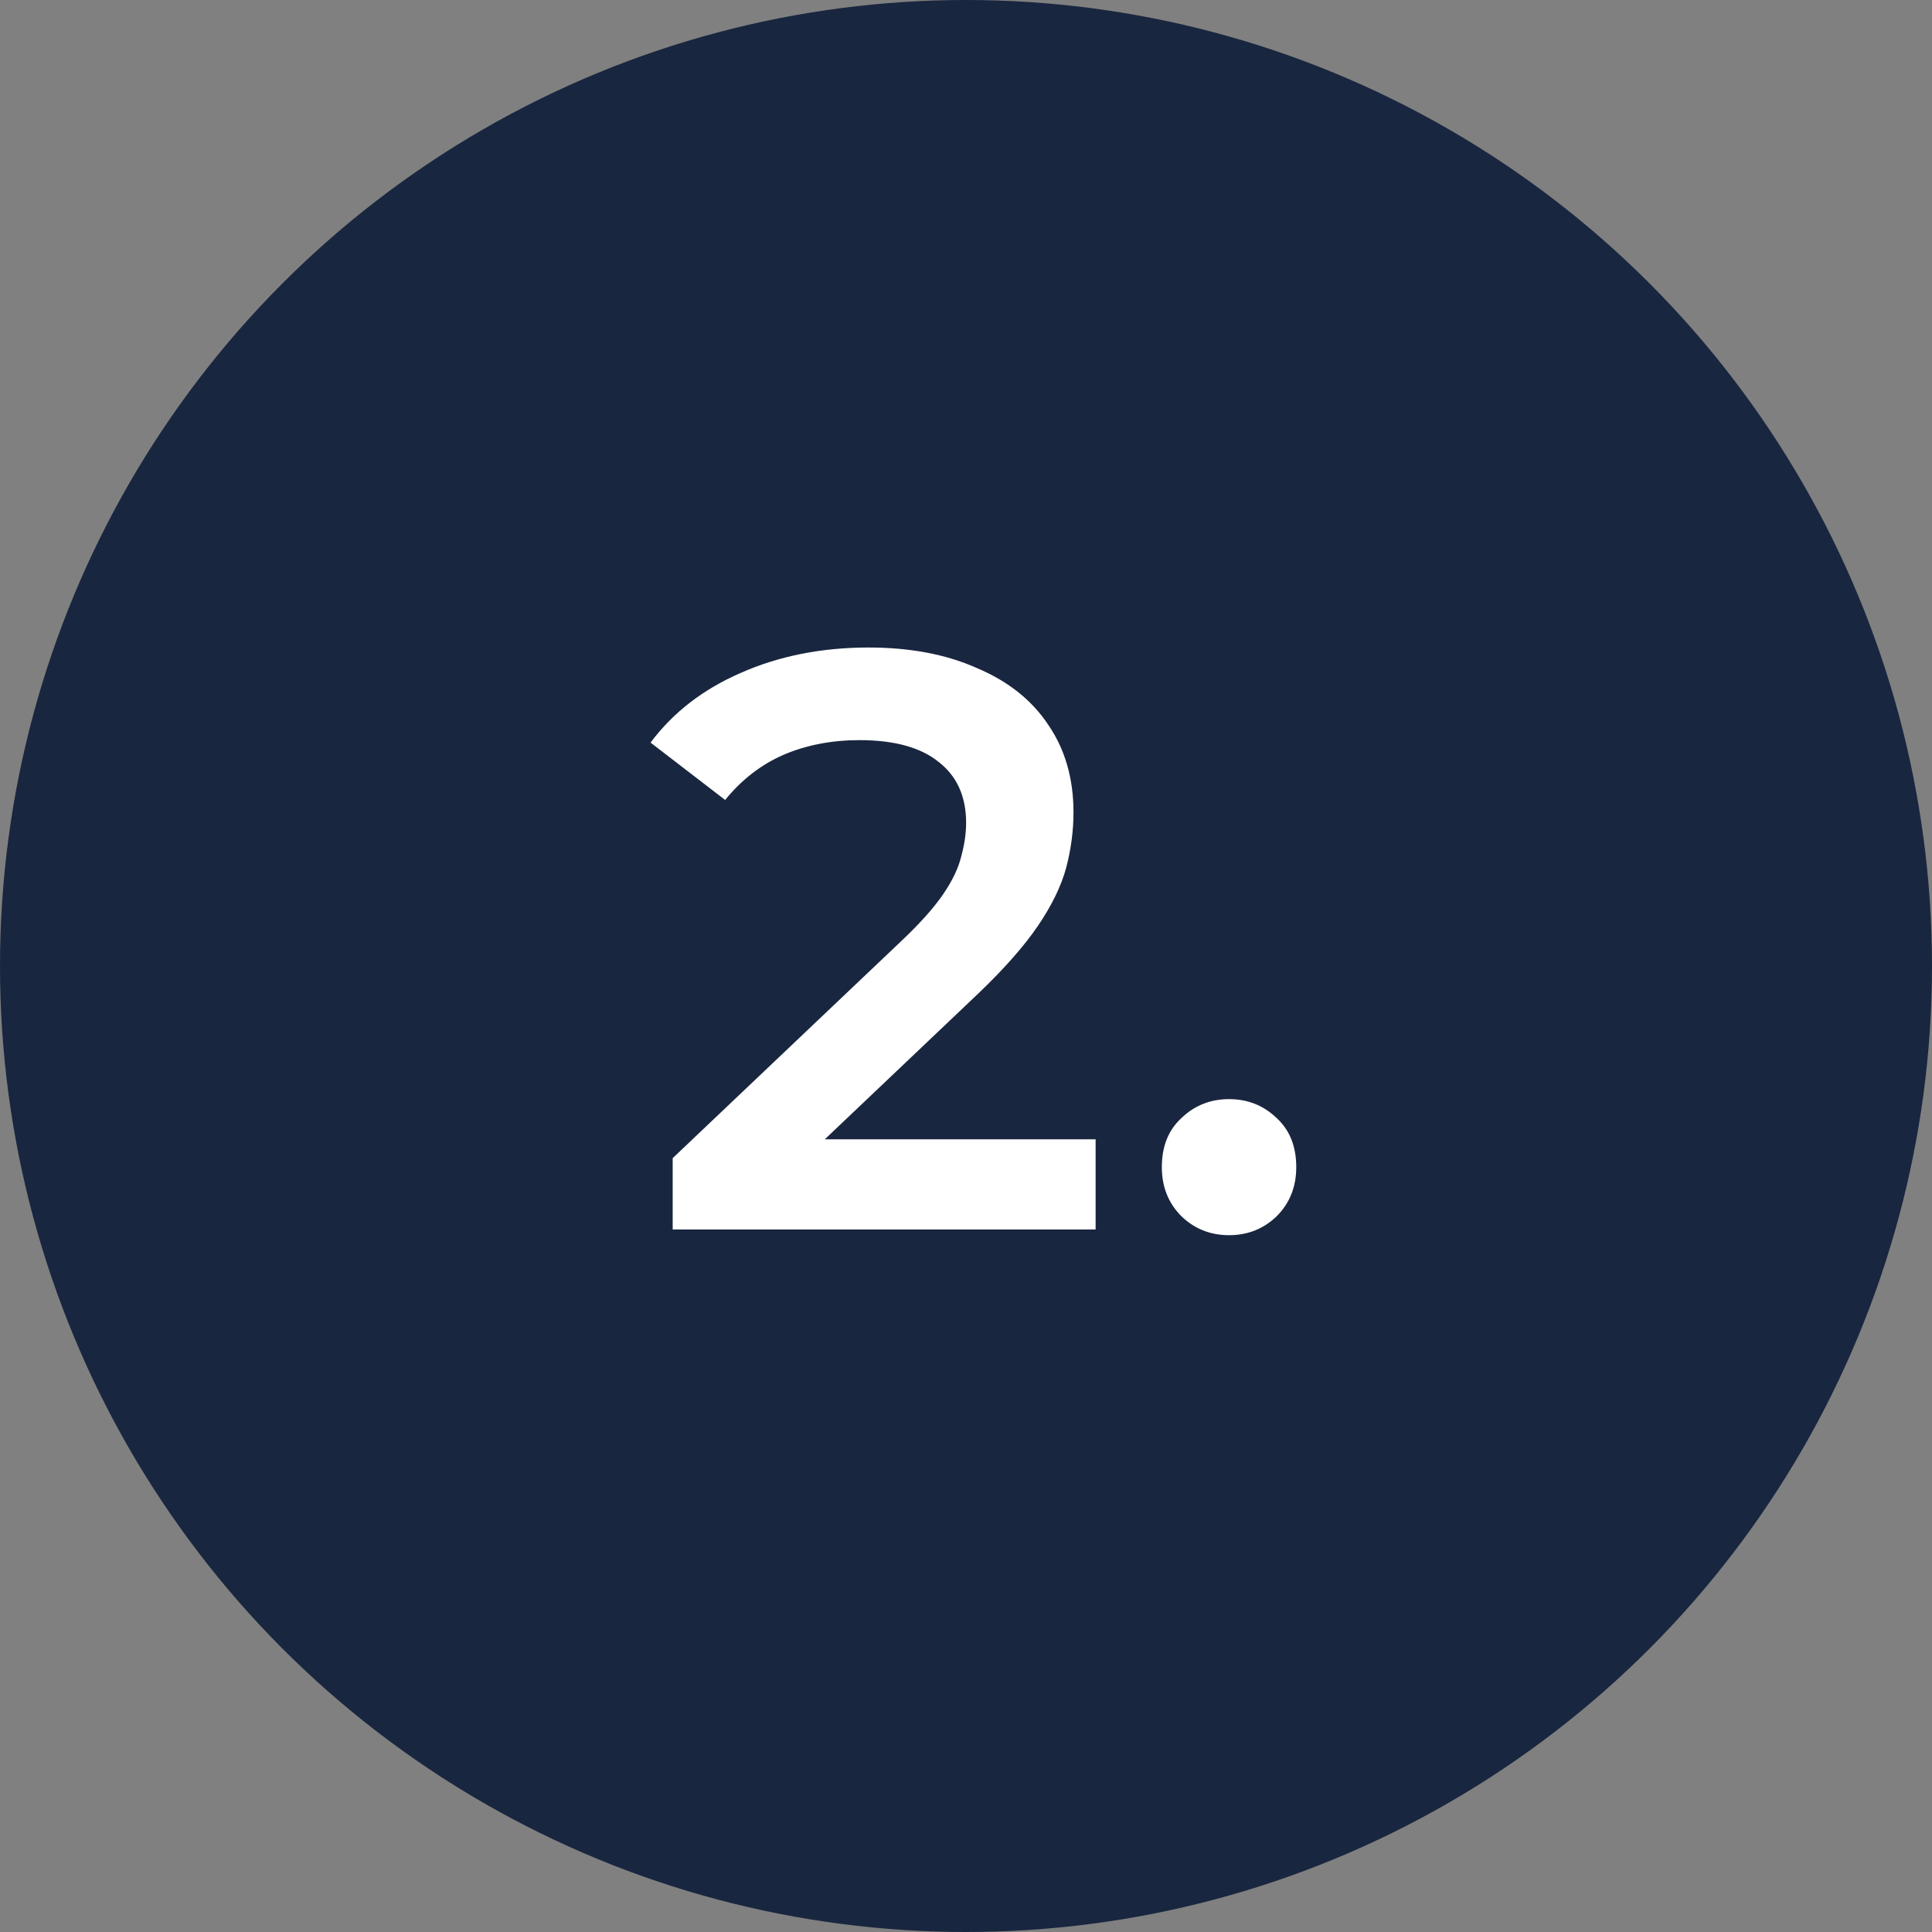
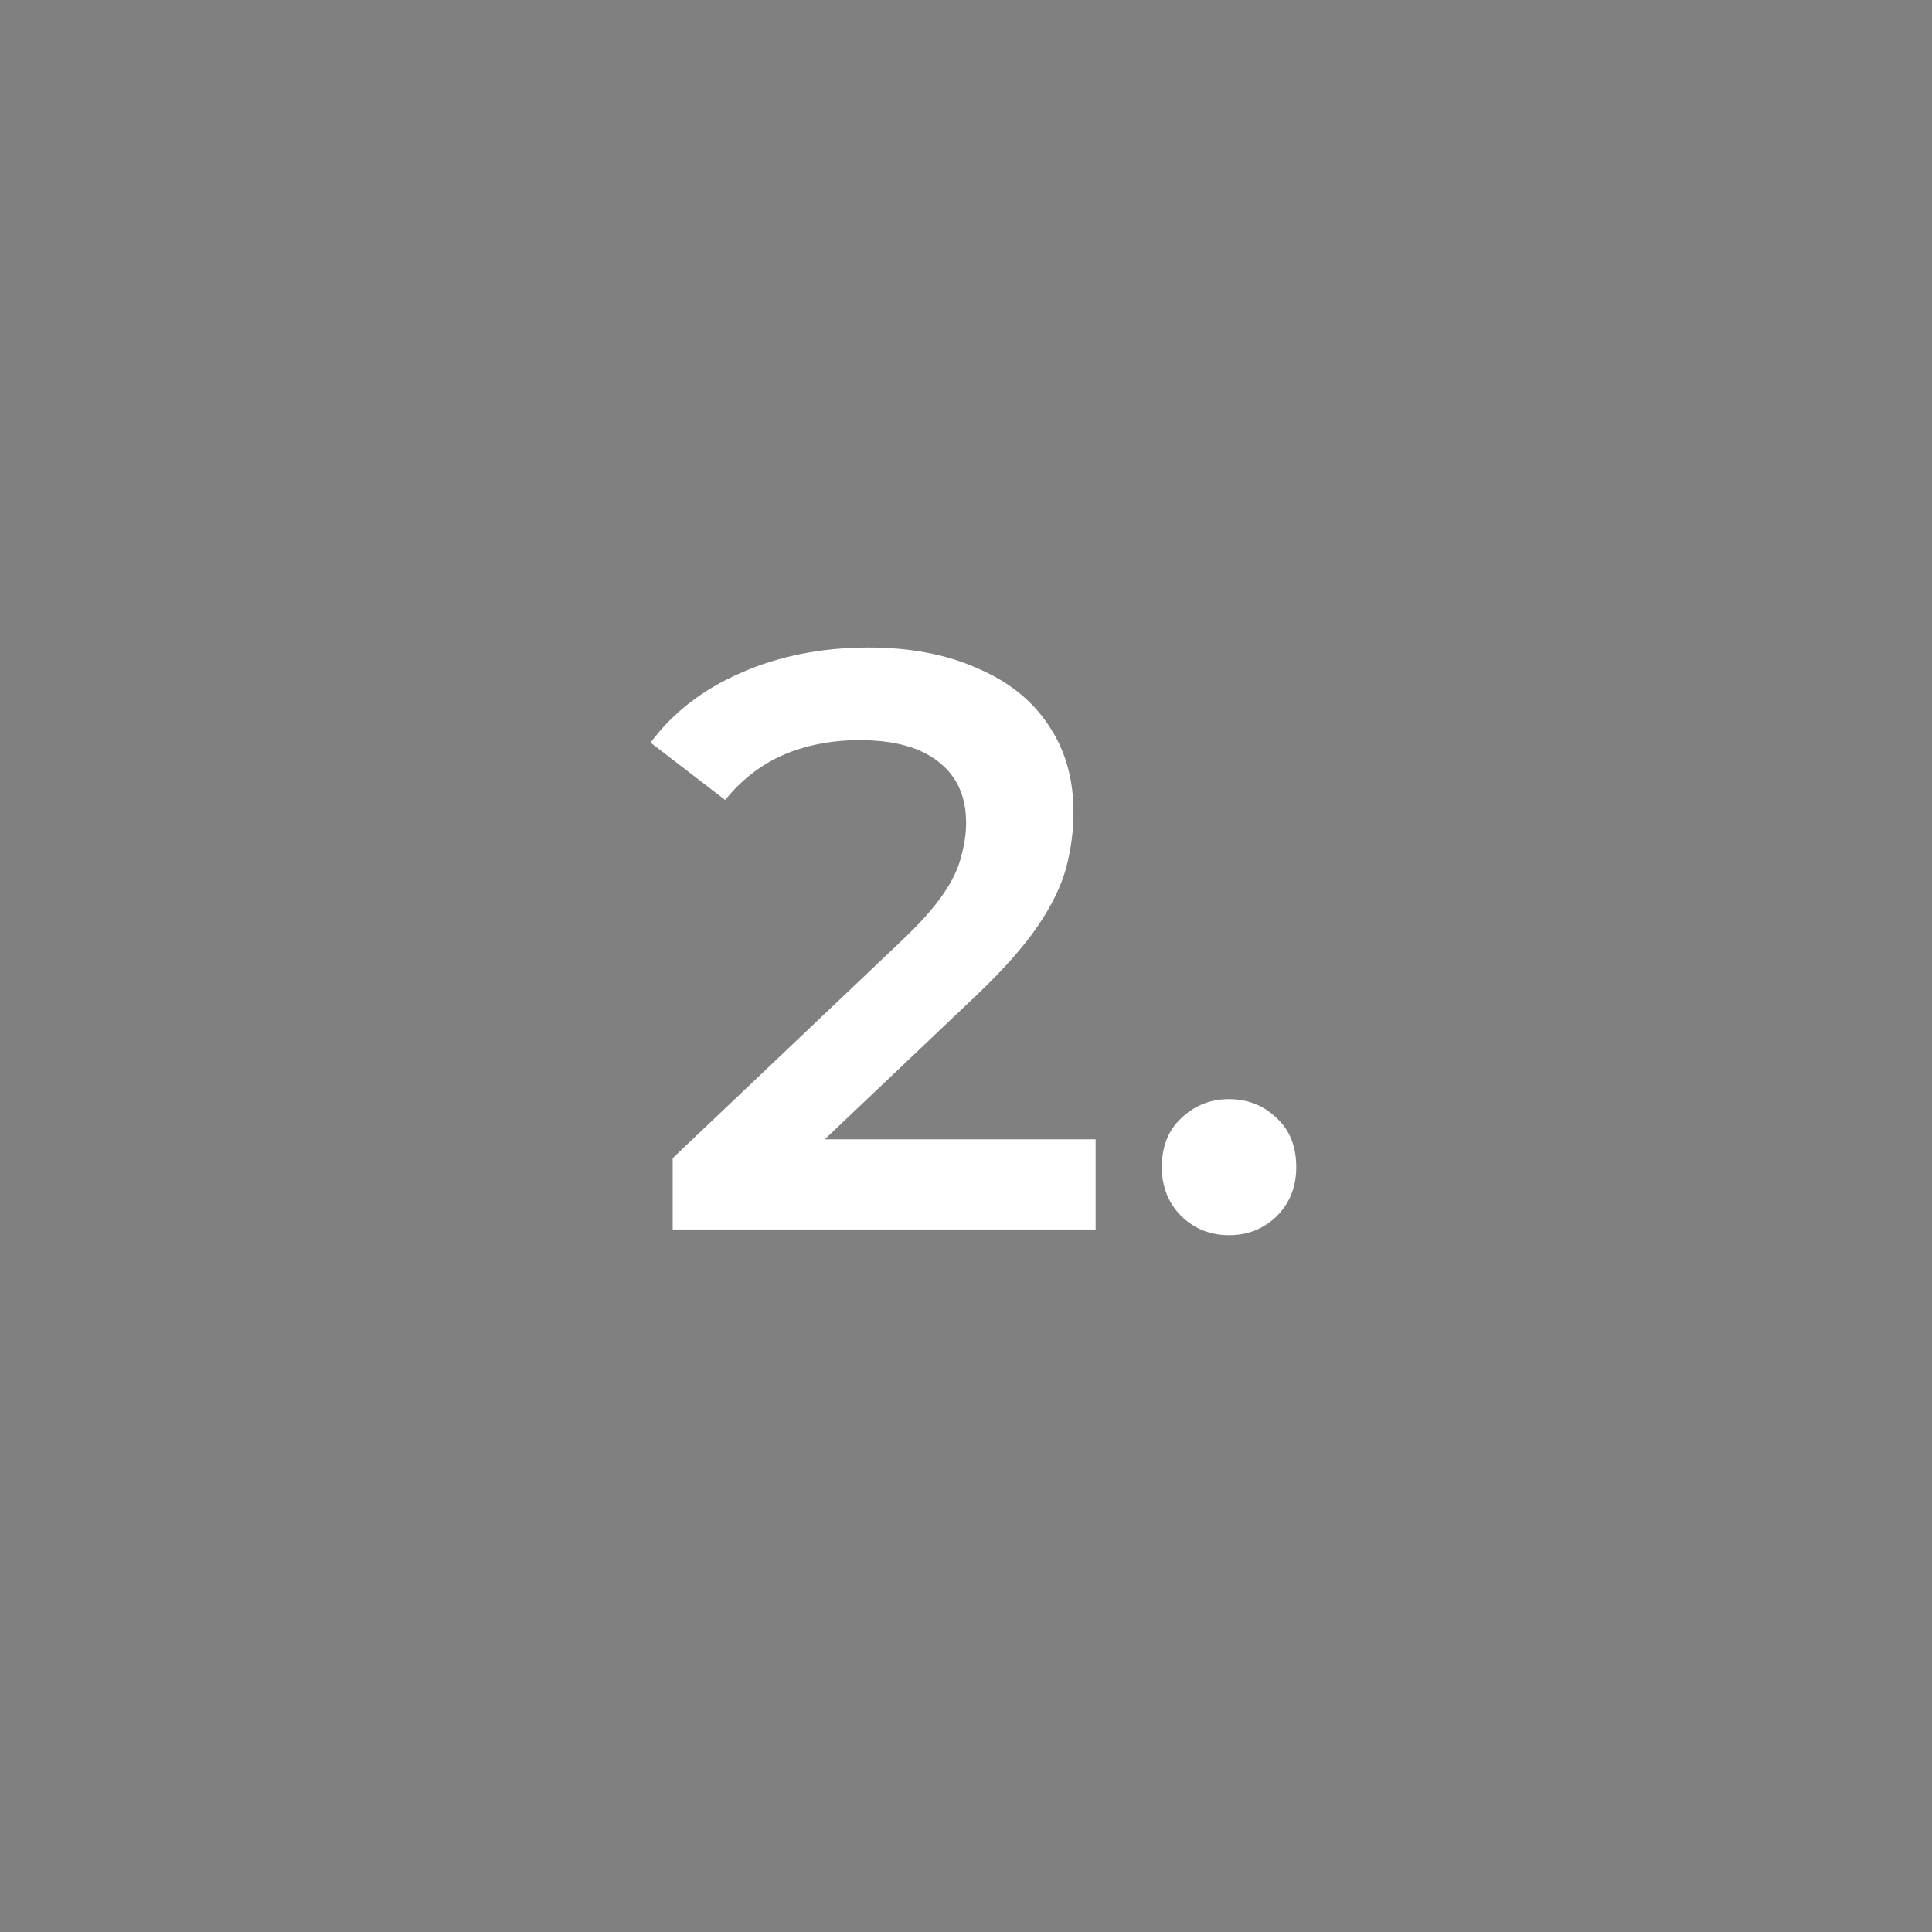
<svg xmlns="http://www.w3.org/2000/svg" width="33" height="33" viewBox="0 0 33 33" fill="none">
  <rect x="0" y="0" width="33" height="33" fill="#808080" stroke="none" />
-   <circle cx="16.5" cy="16.5" r="16.5" fill="#19263F" />
-   <path d="M11.49 21V19.782L15.382 16.086C15.709 15.778 15.951 15.507 16.11 15.274C16.269 15.041 16.371 14.826 16.418 14.63C16.474 14.425 16.502 14.233 16.502 14.056C16.502 13.608 16.348 13.263 16.04 13.02C15.732 12.768 15.279 12.642 14.682 12.642C14.206 12.642 13.772 12.726 13.38 12.894C12.997 13.062 12.666 13.319 12.386 13.664L11.112 12.684C11.495 12.171 12.008 11.774 12.652 11.494C13.305 11.205 14.033 11.06 14.836 11.06C15.545 11.06 16.161 11.177 16.684 11.41C17.216 11.634 17.622 11.956 17.902 12.376C18.191 12.796 18.336 13.295 18.336 13.874C18.336 14.191 18.294 14.509 18.21 14.826C18.126 15.134 17.967 15.461 17.734 15.806C17.501 16.151 17.16 16.539 16.712 16.968L13.366 20.146L12.988 19.46H18.714V21H11.49ZM20.993 21.098C20.676 21.098 20.405 20.991 20.181 20.776C19.957 20.552 19.845 20.272 19.845 19.936C19.845 19.581 19.957 19.301 20.181 19.096C20.405 18.881 20.676 18.774 20.993 18.774C21.311 18.774 21.581 18.881 21.805 19.096C22.029 19.301 22.141 19.581 22.141 19.936C22.141 20.272 22.029 20.552 21.805 20.776C21.581 20.991 21.311 21.098 20.993 21.098Z" fill="white" />
+   <path d="M11.49 21V19.782L15.382 16.086C15.709 15.778 15.951 15.507 16.11 15.274C16.269 15.041 16.371 14.826 16.418 14.63C16.474 14.425 16.502 14.233 16.502 14.056C16.502 13.608 16.348 13.263 16.04 13.02C15.732 12.768 15.279 12.642 14.682 12.642C14.206 12.642 13.772 12.726 13.38 12.894C12.997 13.062 12.666 13.319 12.386 13.664L11.112 12.684C11.495 12.171 12.008 11.774 12.652 11.494C13.305 11.205 14.033 11.06 14.836 11.06C15.545 11.06 16.161 11.177 16.684 11.41C17.216 11.634 17.622 11.956 17.902 12.376C18.191 12.796 18.336 13.295 18.336 13.874C18.336 14.191 18.294 14.509 18.21 14.826C18.126 15.134 17.967 15.461 17.734 15.806C17.501 16.151 17.16 16.539 16.712 16.968L13.366 20.146L12.988 19.46H18.714V21ZM20.993 21.098C20.676 21.098 20.405 20.991 20.181 20.776C19.957 20.552 19.845 20.272 19.845 19.936C19.845 19.581 19.957 19.301 20.181 19.096C20.405 18.881 20.676 18.774 20.993 18.774C21.311 18.774 21.581 18.881 21.805 19.096C22.029 19.301 22.141 19.581 22.141 19.936C22.141 20.272 22.029 20.552 21.805 20.776C21.581 20.991 21.311 21.098 20.993 21.098Z" fill="white" />
</svg>